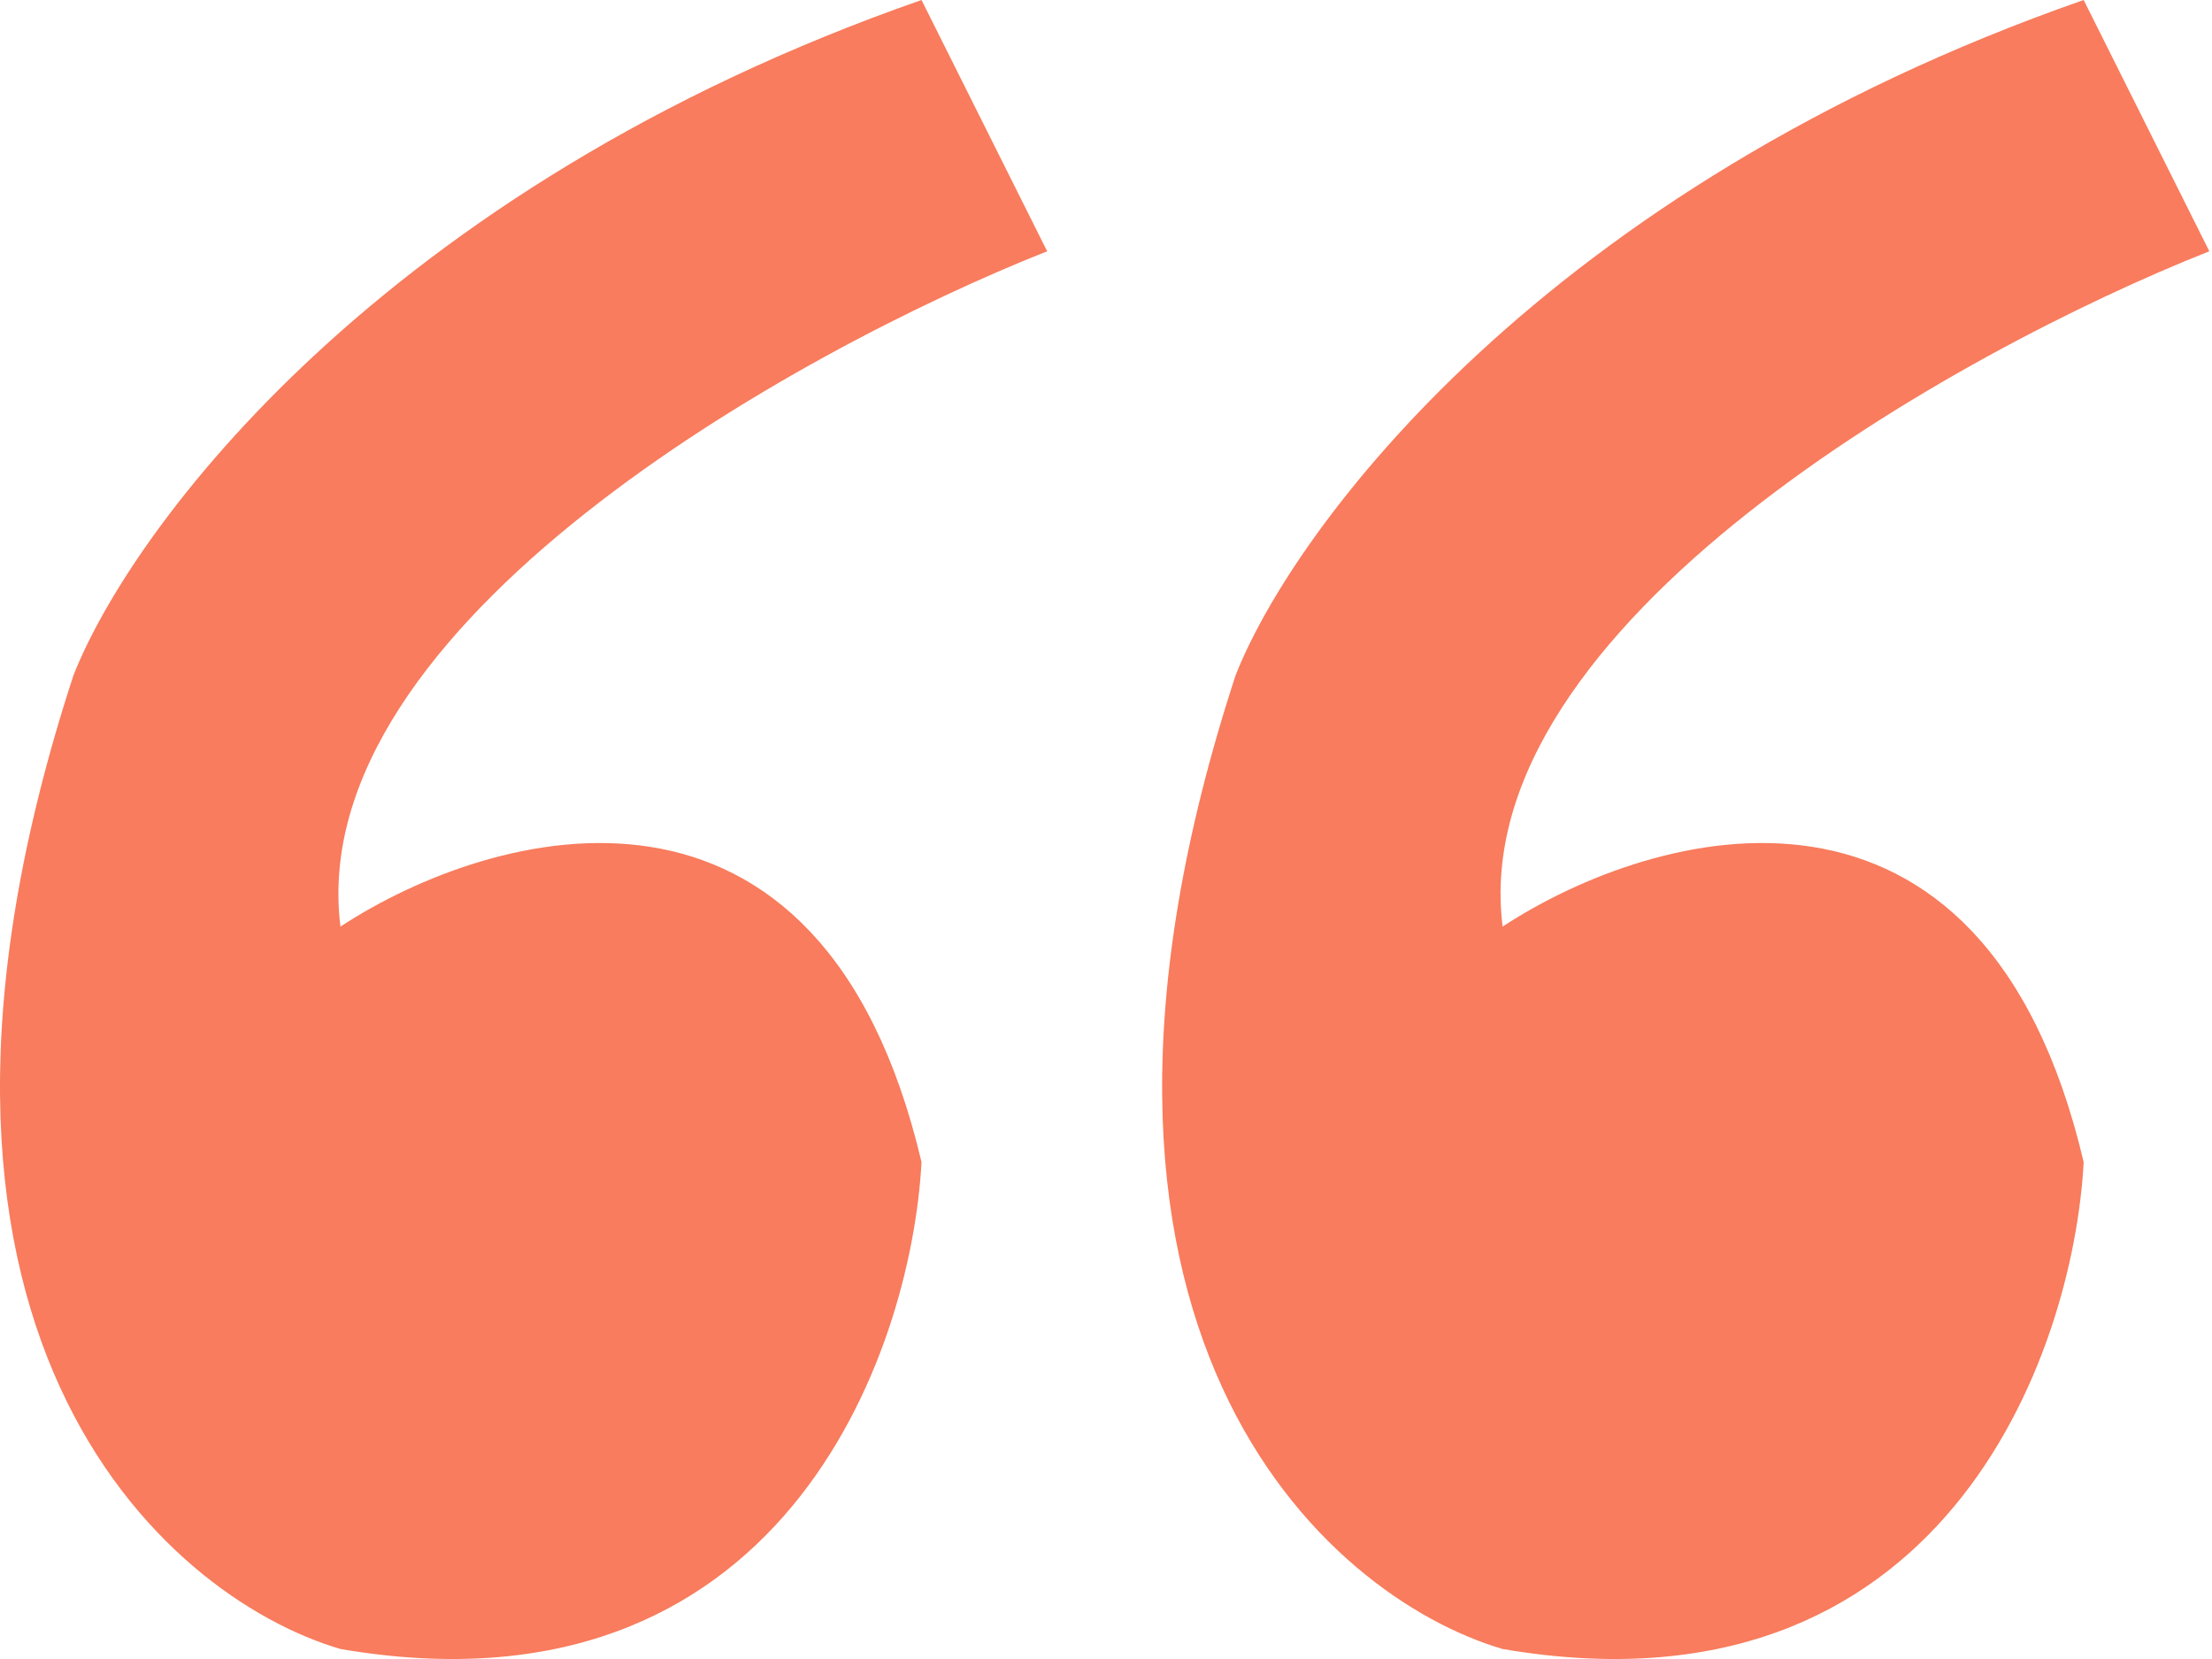
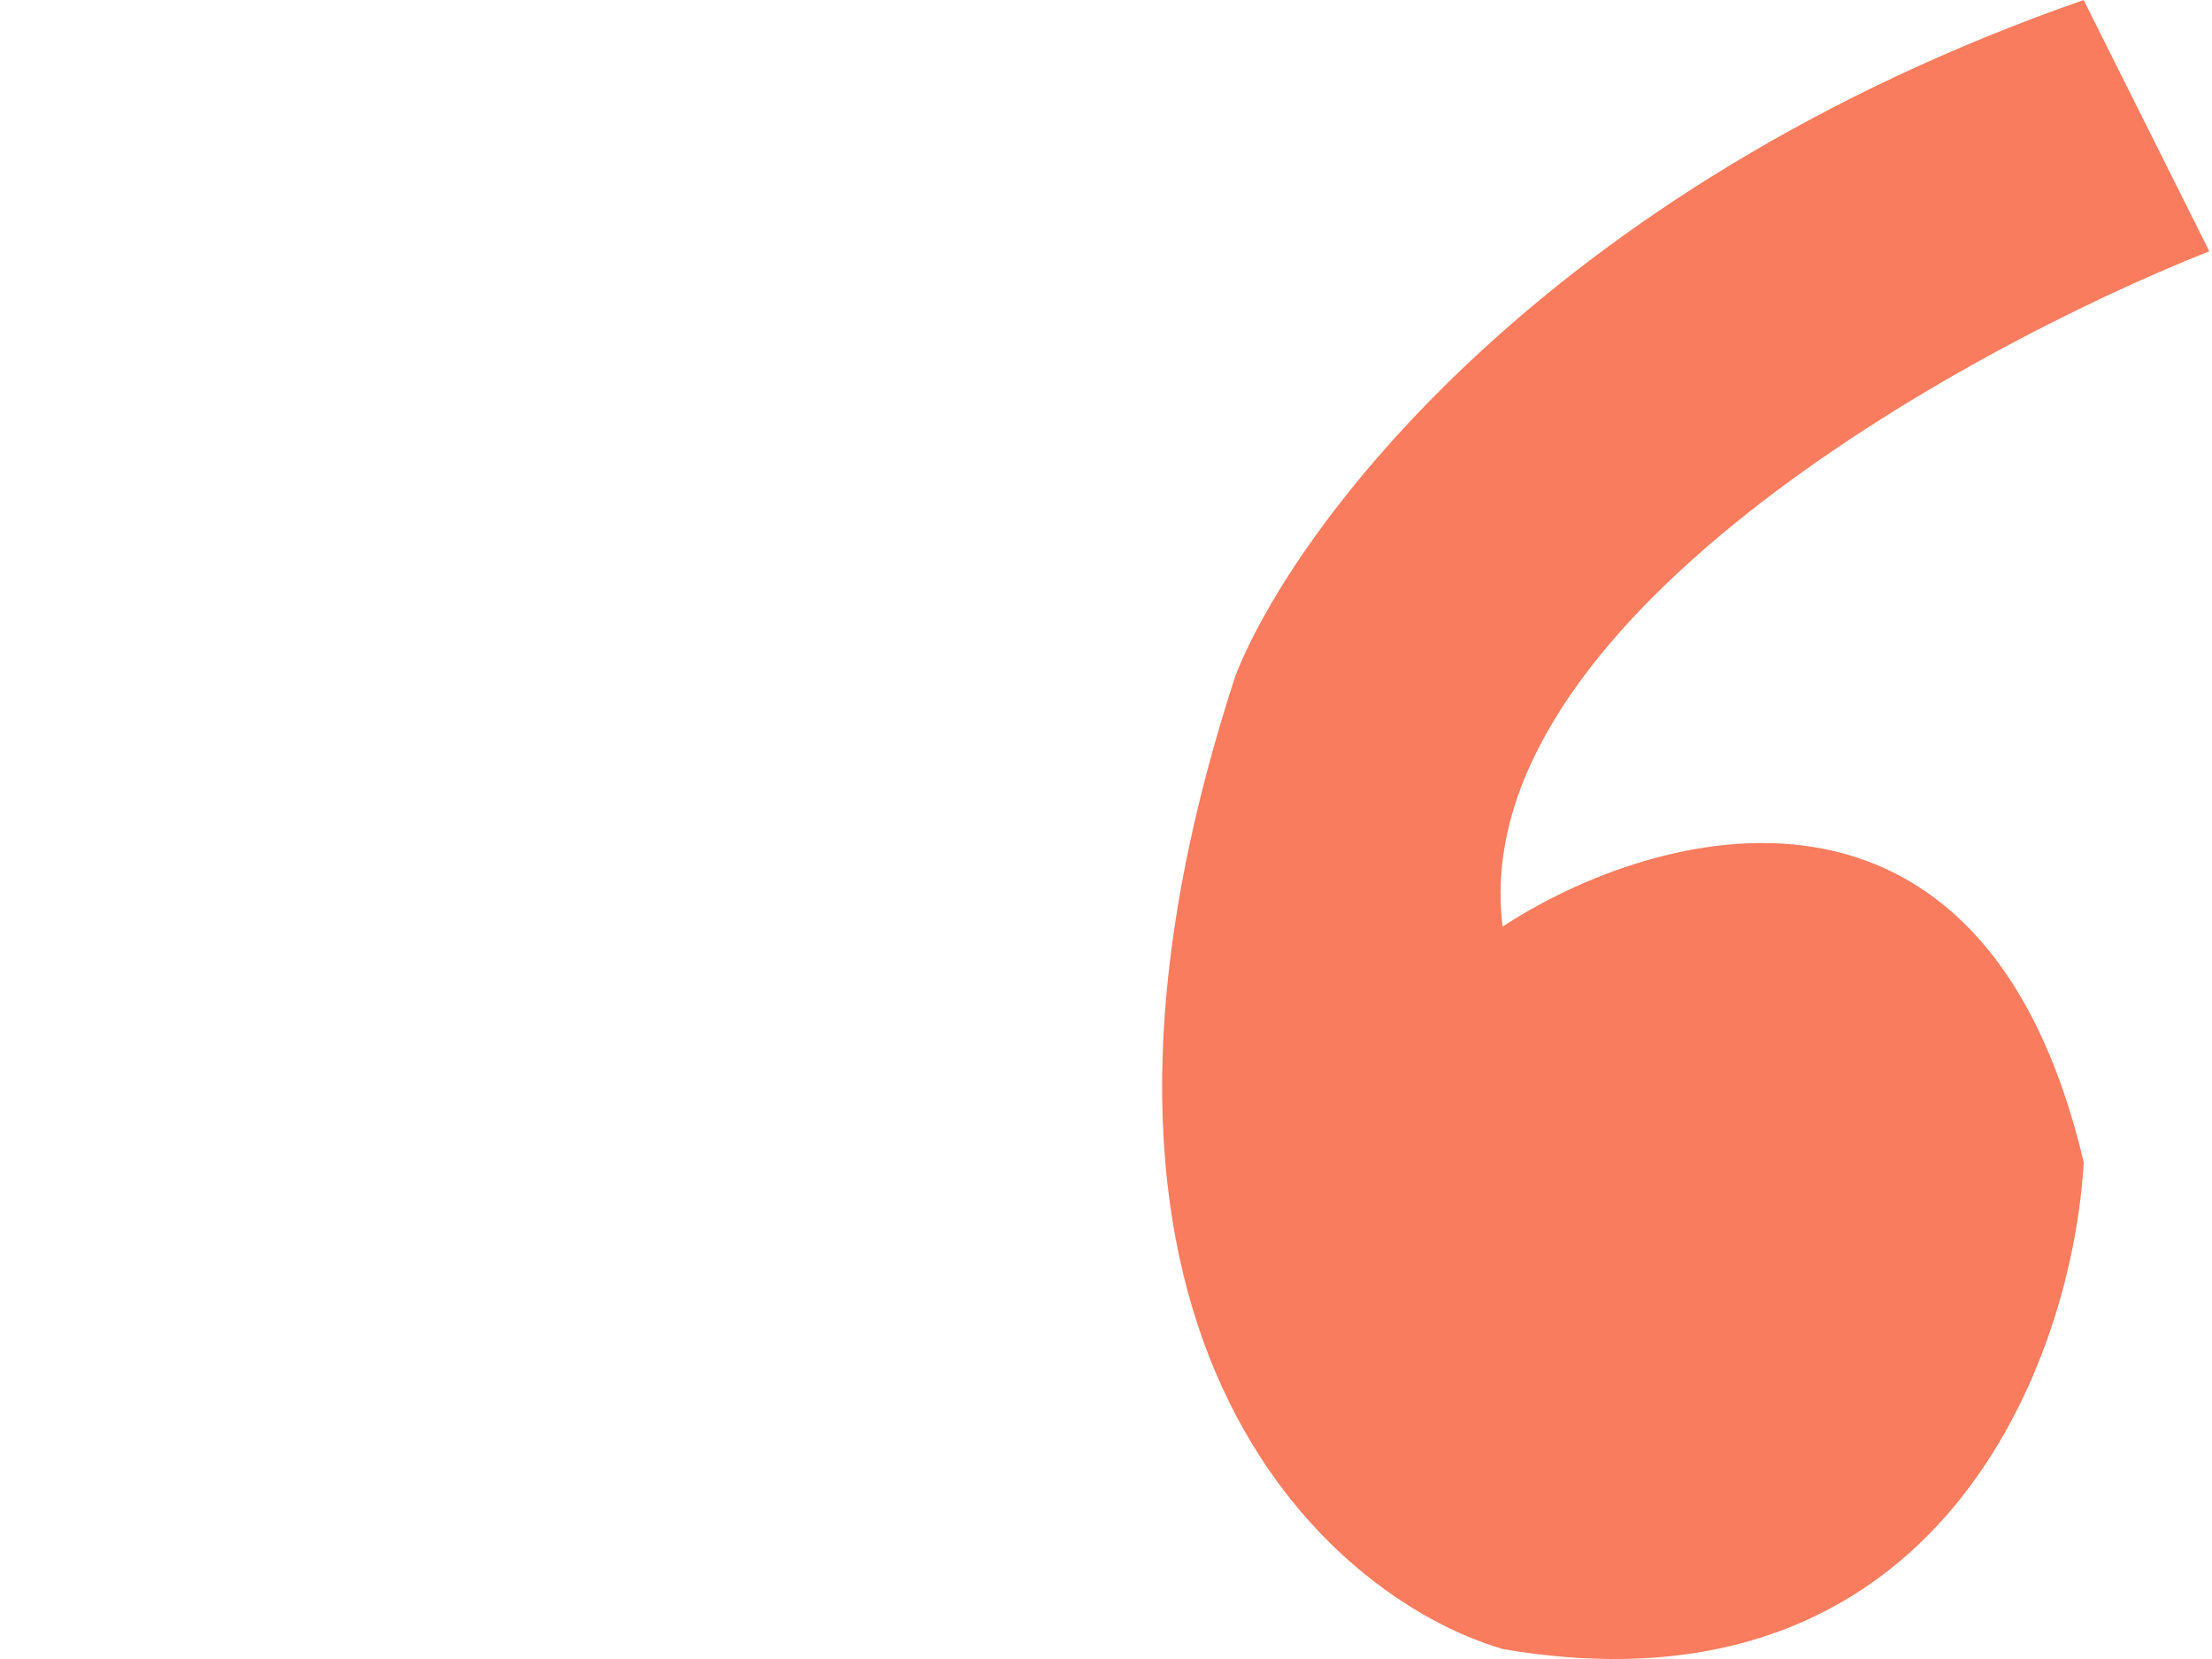
<svg xmlns="http://www.w3.org/2000/svg" width="80" height="60" viewBox="0 0 80 60" fill="none">
  <path d="M79.903 9.088L75.359 0C55.82 6.816 46.77 19.122 44.687 24.423C36.962 48.051 47.906 57.744 54.344 59.638C70.248 62.364 74.98 49.035 75.359 42.03C71.724 26.581 59.834 29.913 54.344 33.511C52.98 22.605 70.815 12.685 79.903 9.088Z" fill="#F87C5D" />
-   <path d="M37.872 9.088L33.328 0C13.79 6.816 4.74 19.122 2.657 24.423C-5.068 48.051 5.876 57.744 12.313 59.638C28.217 62.364 32.95 49.035 33.328 42.03C29.693 26.581 17.804 29.913 12.313 33.511C10.95 22.605 28.785 12.685 37.872 9.088Z" fill="#F87C5D" />
</svg>